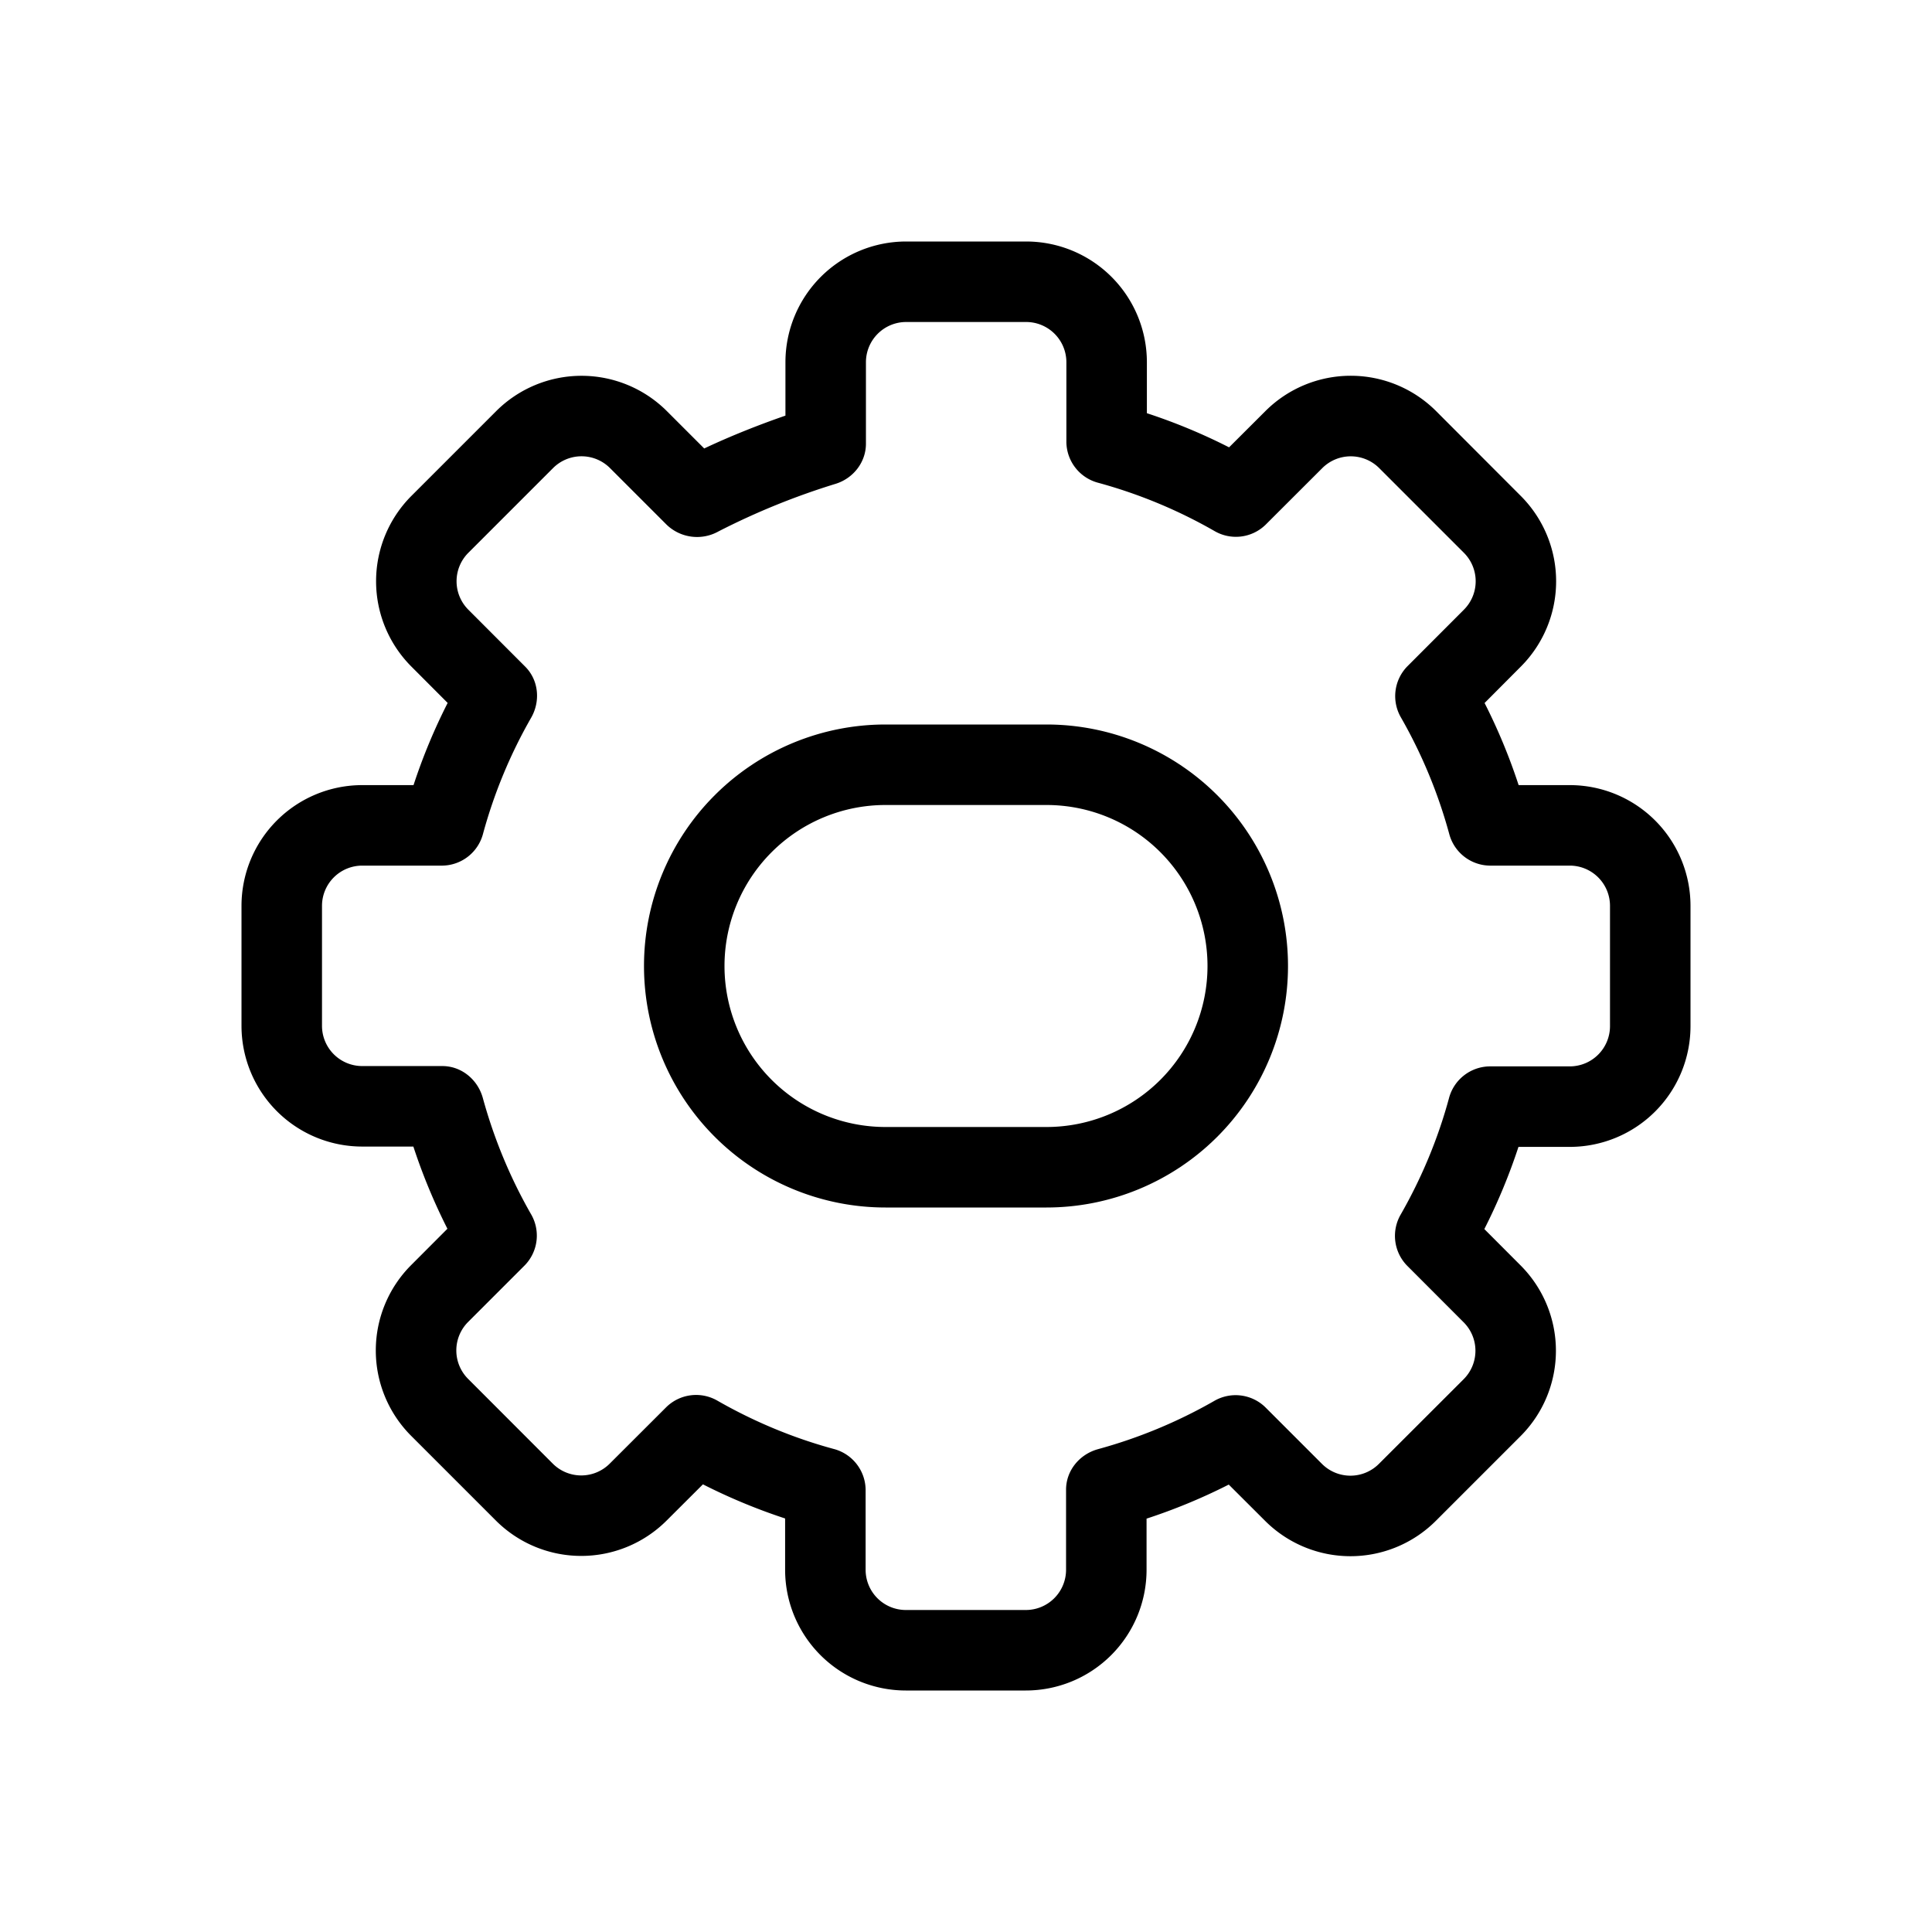
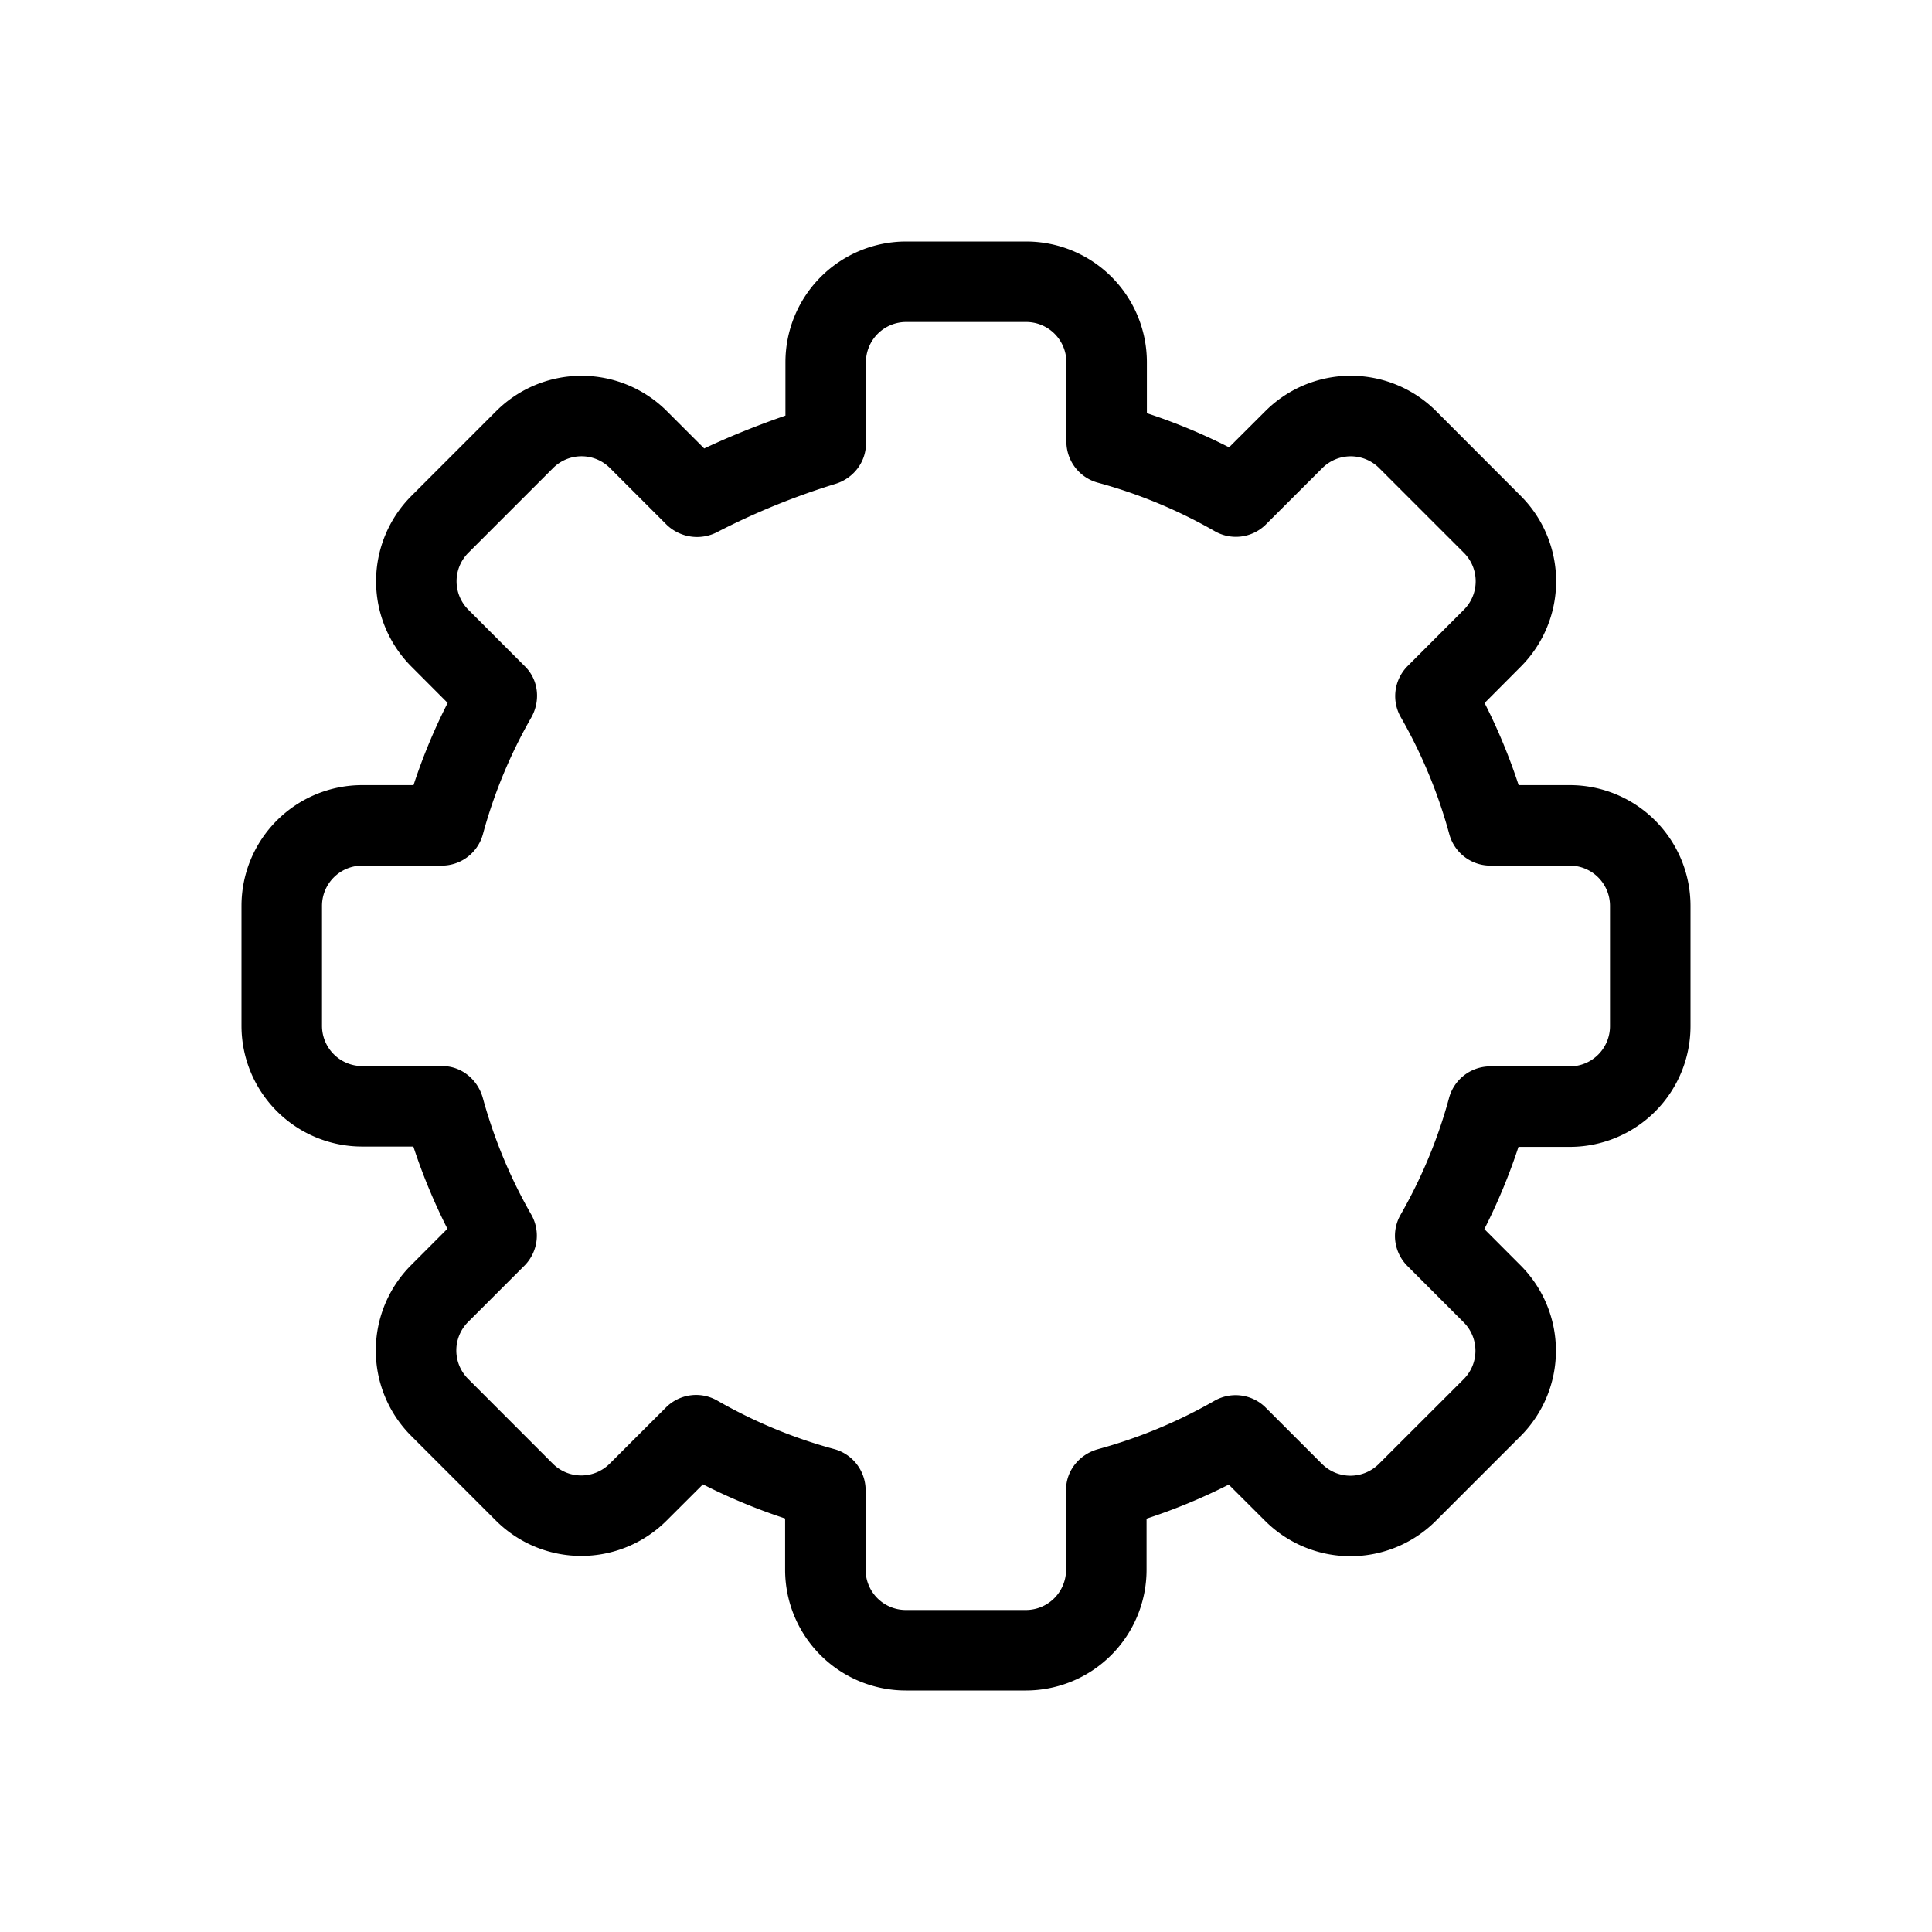
<svg xmlns="http://www.w3.org/2000/svg" width="24" height="24">
-   <path fill-rule="evenodd" clip-rule="evenodd" d="M8 12a3 3 0 0 1 3-3h2a3 3 0 1 1 0 6h-2a3 3 0 0 1-3-3zm3-2h2a2 2 0 1 1 0 4h-2a2 2 0 1 1 0-4z" />
  <path fill-rule="evenodd" clip-rule="evenodd" d="M18.863 14.247h.646a1.5 1.5 0 0 0 1.491-1.5v-1.494a1.5 1.5 0 0 0-1.5-1.5h-.635a7.184 7.184 0 0 0-.423-1.02l.45-.452a1.5 1.5 0 0 0 0-2.12L17.84 5.107a1.5 1.5 0 0 0-2.121 0l-.451.45a7.165 7.165 0 0 0-1.021-.424V4.5a1.5 1.5 0 0 0-1.5-1.5h-1.49a1.5 1.5 0 0 0-1.5 1.5v.663c-.315.109-.668.247-1.009.408l-.463-.463a1.5 1.5 0 0 0-2.122 0L5.111 6.16a1.5 1.5 0 0 0 0 2.121l.45.451a7.165 7.165 0 0 0-.424 1.021H4.5a1.5 1.5 0 0 0-1.5 1.5v1.49a1.5 1.5 0 0 0 1.5 1.5h.635c.116.354.258.695.423 1.021l-.45.451a1.5 1.5 0 0 0 0 2.122l1.052 1.052a1.5 1.5 0 0 0 2.121 0l.451-.45c.327.166.668.308 1.021.424v.637a1.5 1.5 0 0 0 1.5 1.5h1.49a1.5 1.5 0 0 0 1.5-1.5v-.635a7.184 7.184 0 0 0 1.021-.423l.451.45a1.5 1.5 0 0 0 2.122 0l1.052-1.052a1.5 1.5 0 0 0 0-2.121l-.45-.451c.166-.327.308-.668.424-1.021zm-.36-1h1a.5.5 0 0 0 .497-.5v-1.494a.5.5 0 0 0-.5-.5h-.995a.529.529 0 0 1-.503-.397 6.19 6.19 0 0 0-.597-1.44.529.529 0 0 1 .075-.636l.705-.706a.5.5 0 0 0 0-.707l-1.052-1.052a.5.5 0 0 0-.707 0l-.706.705a.528.528 0 0 1-.636.075 6.165 6.165 0 0 0-1.439-.597.53.53 0 0 1-.398-.504V4.5a.5.5 0 0 0-.5-.5h-1.49a.5.5 0 0 0-.5.5v1.012c0 .23-.157.43-.376.498a8.952 8.952 0 0 0-1.457.592.545.545 0 0 1-.641-.082l-.705-.705a.5.5 0 0 0-.708 0L5.818 6.867a.5.5 0 0 0 0 .707l.705.706c.169.168.193.43.075.636a6.154 6.154 0 0 0-.597 1.439.53.53 0 0 1-.504.398H4.5a.5.5 0 0 0-.5.5v1.49a.5.5 0 0 0 .5.5h.995c.238 0 .44.168.503.397.14.51.341.992.597 1.44a.529.529 0 0 1-.075.637l-.705.705a.5.5 0 0 0 0 .707l1.052 1.053a.5.5 0 0 0 .707 0l.706-.705a.529.529 0 0 1 .636-.075c.448.256.931.459 1.439.597a.53.53 0 0 1 .398.504v.997a.5.5 0 0 0 .5.5h1.49a.5.5 0 0 0 .5-.5v-.995c0-.238.168-.44.397-.503a6.19 6.19 0 0 0 1.44-.597.529.529 0 0 1 .637.075l.705.705a.5.5 0 0 0 .707 0l1.053-1.052a.5.5 0 0 0 0-.707l-.705-.706a.529.529 0 0 1-.075-.636c.256-.448.459-.931.597-1.439a.53.53 0 0 1 .504-.398z" />
</svg>